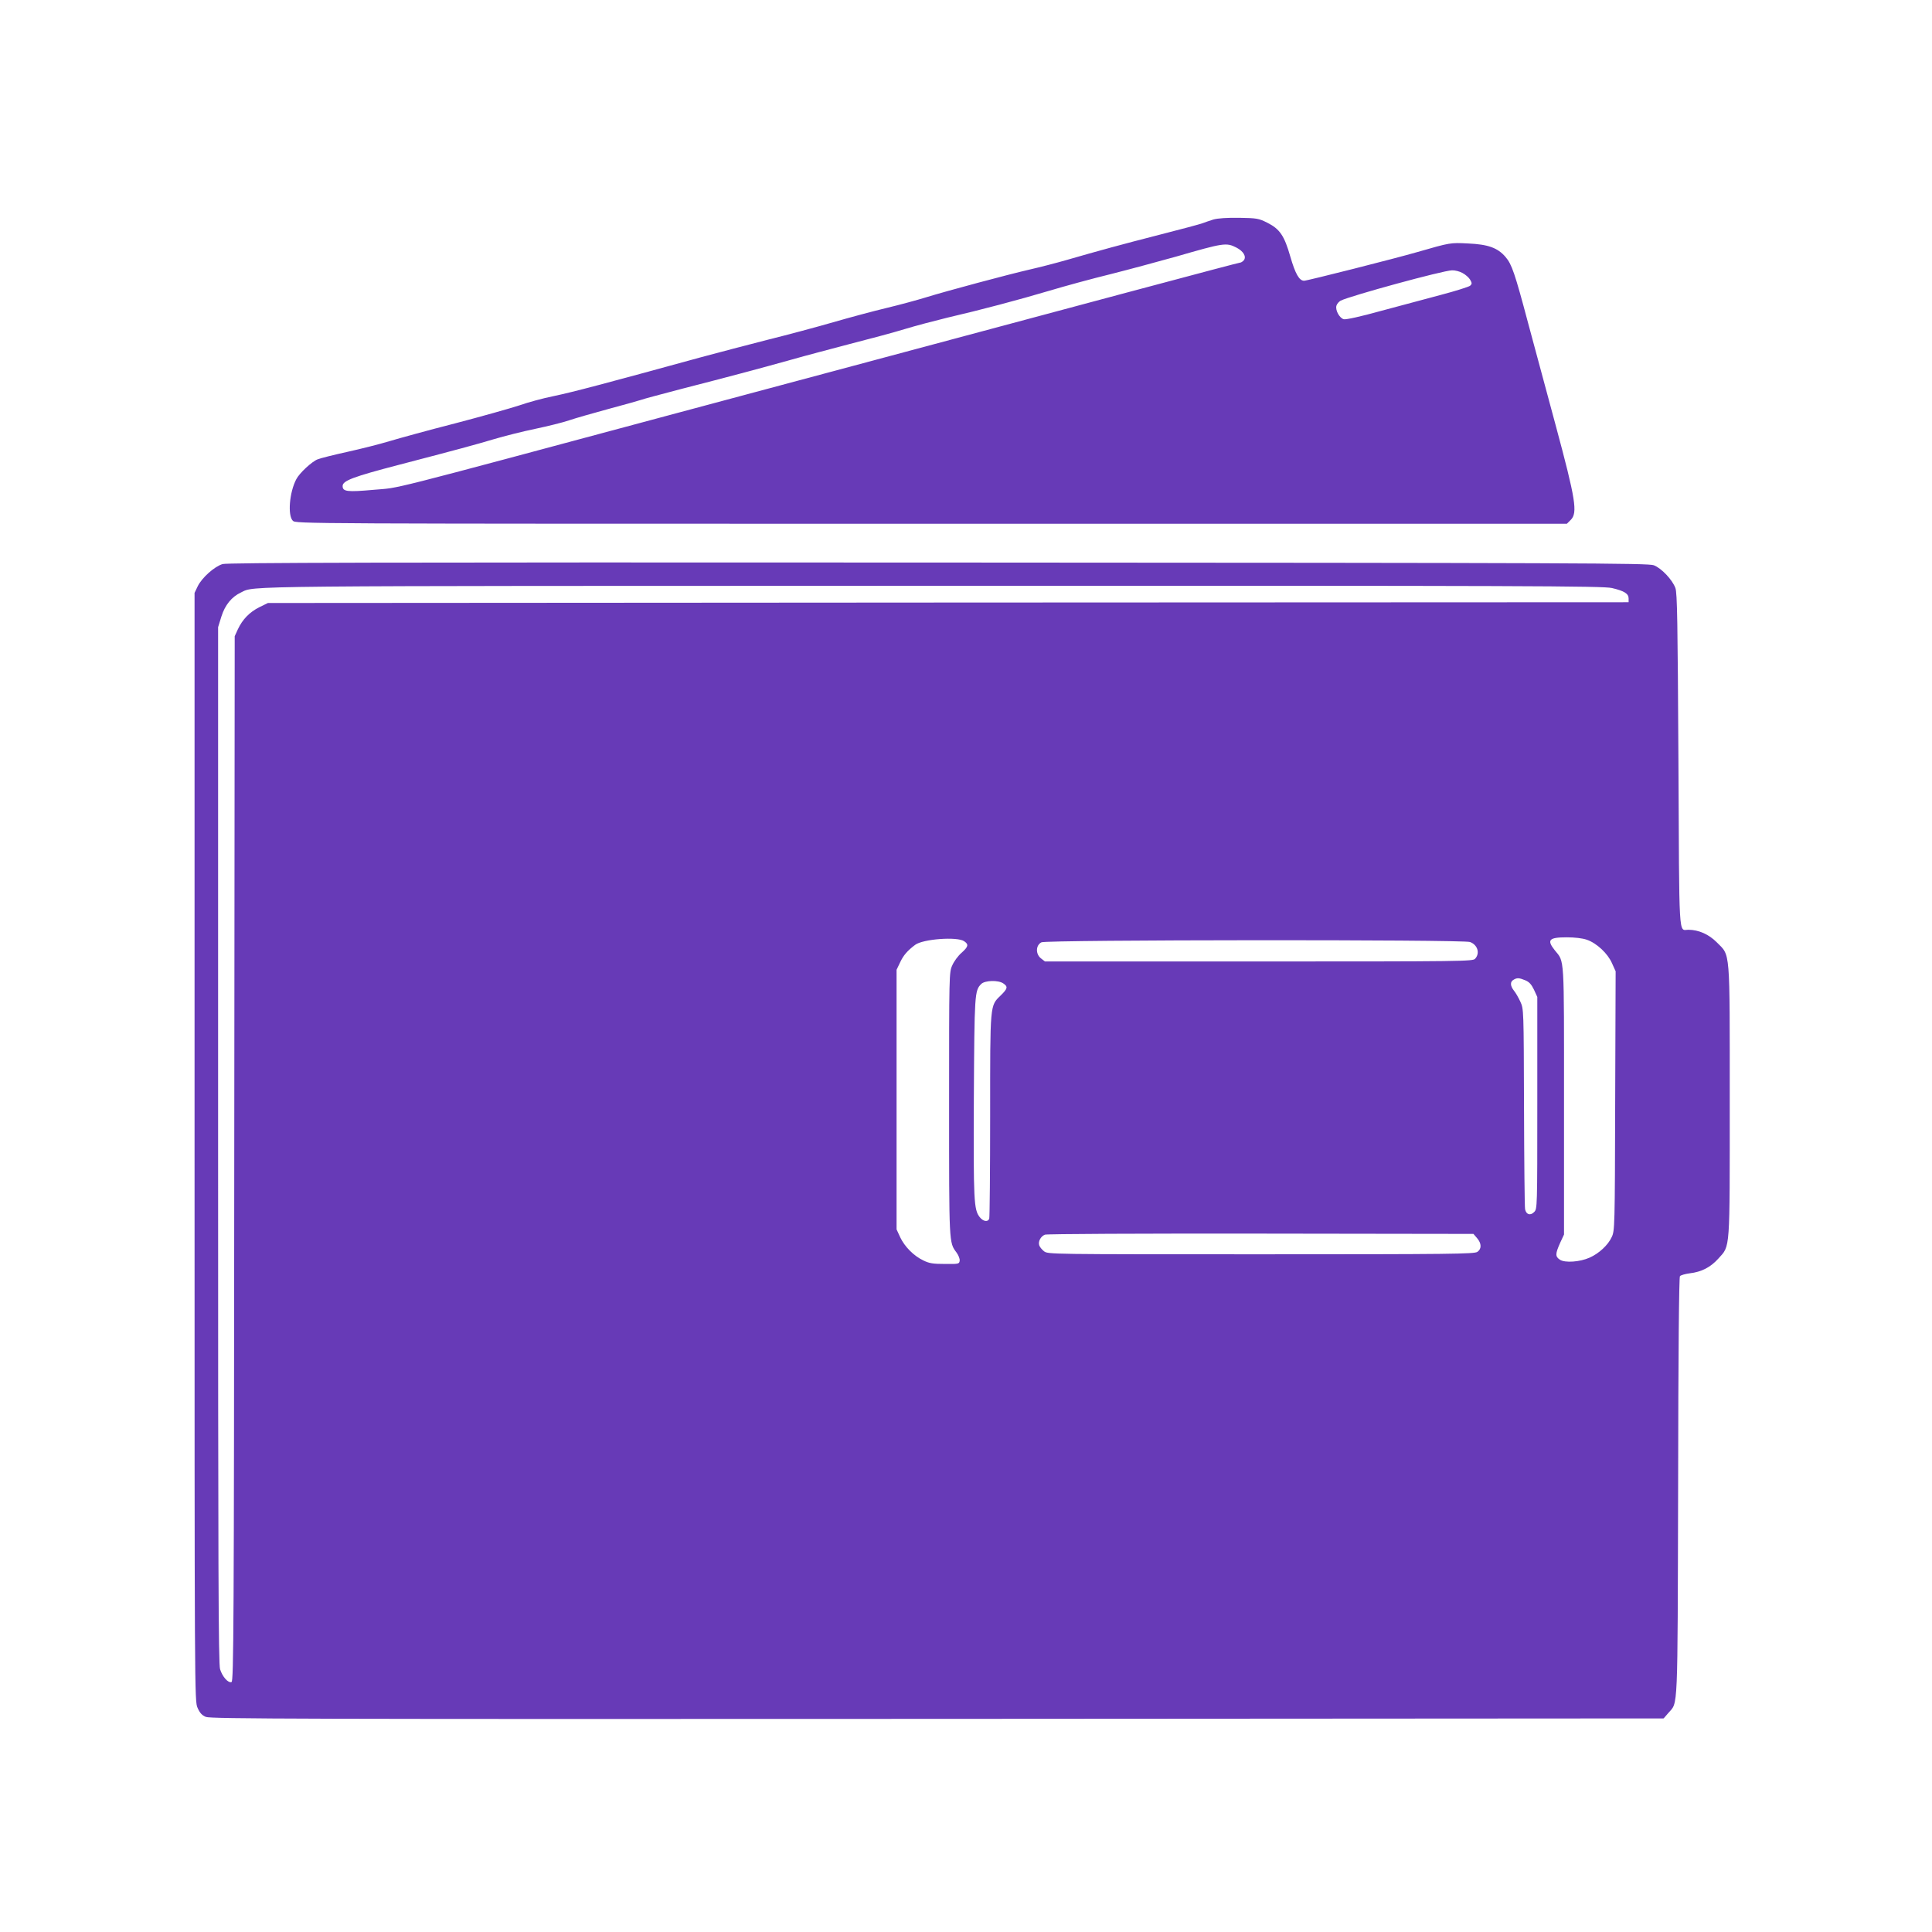
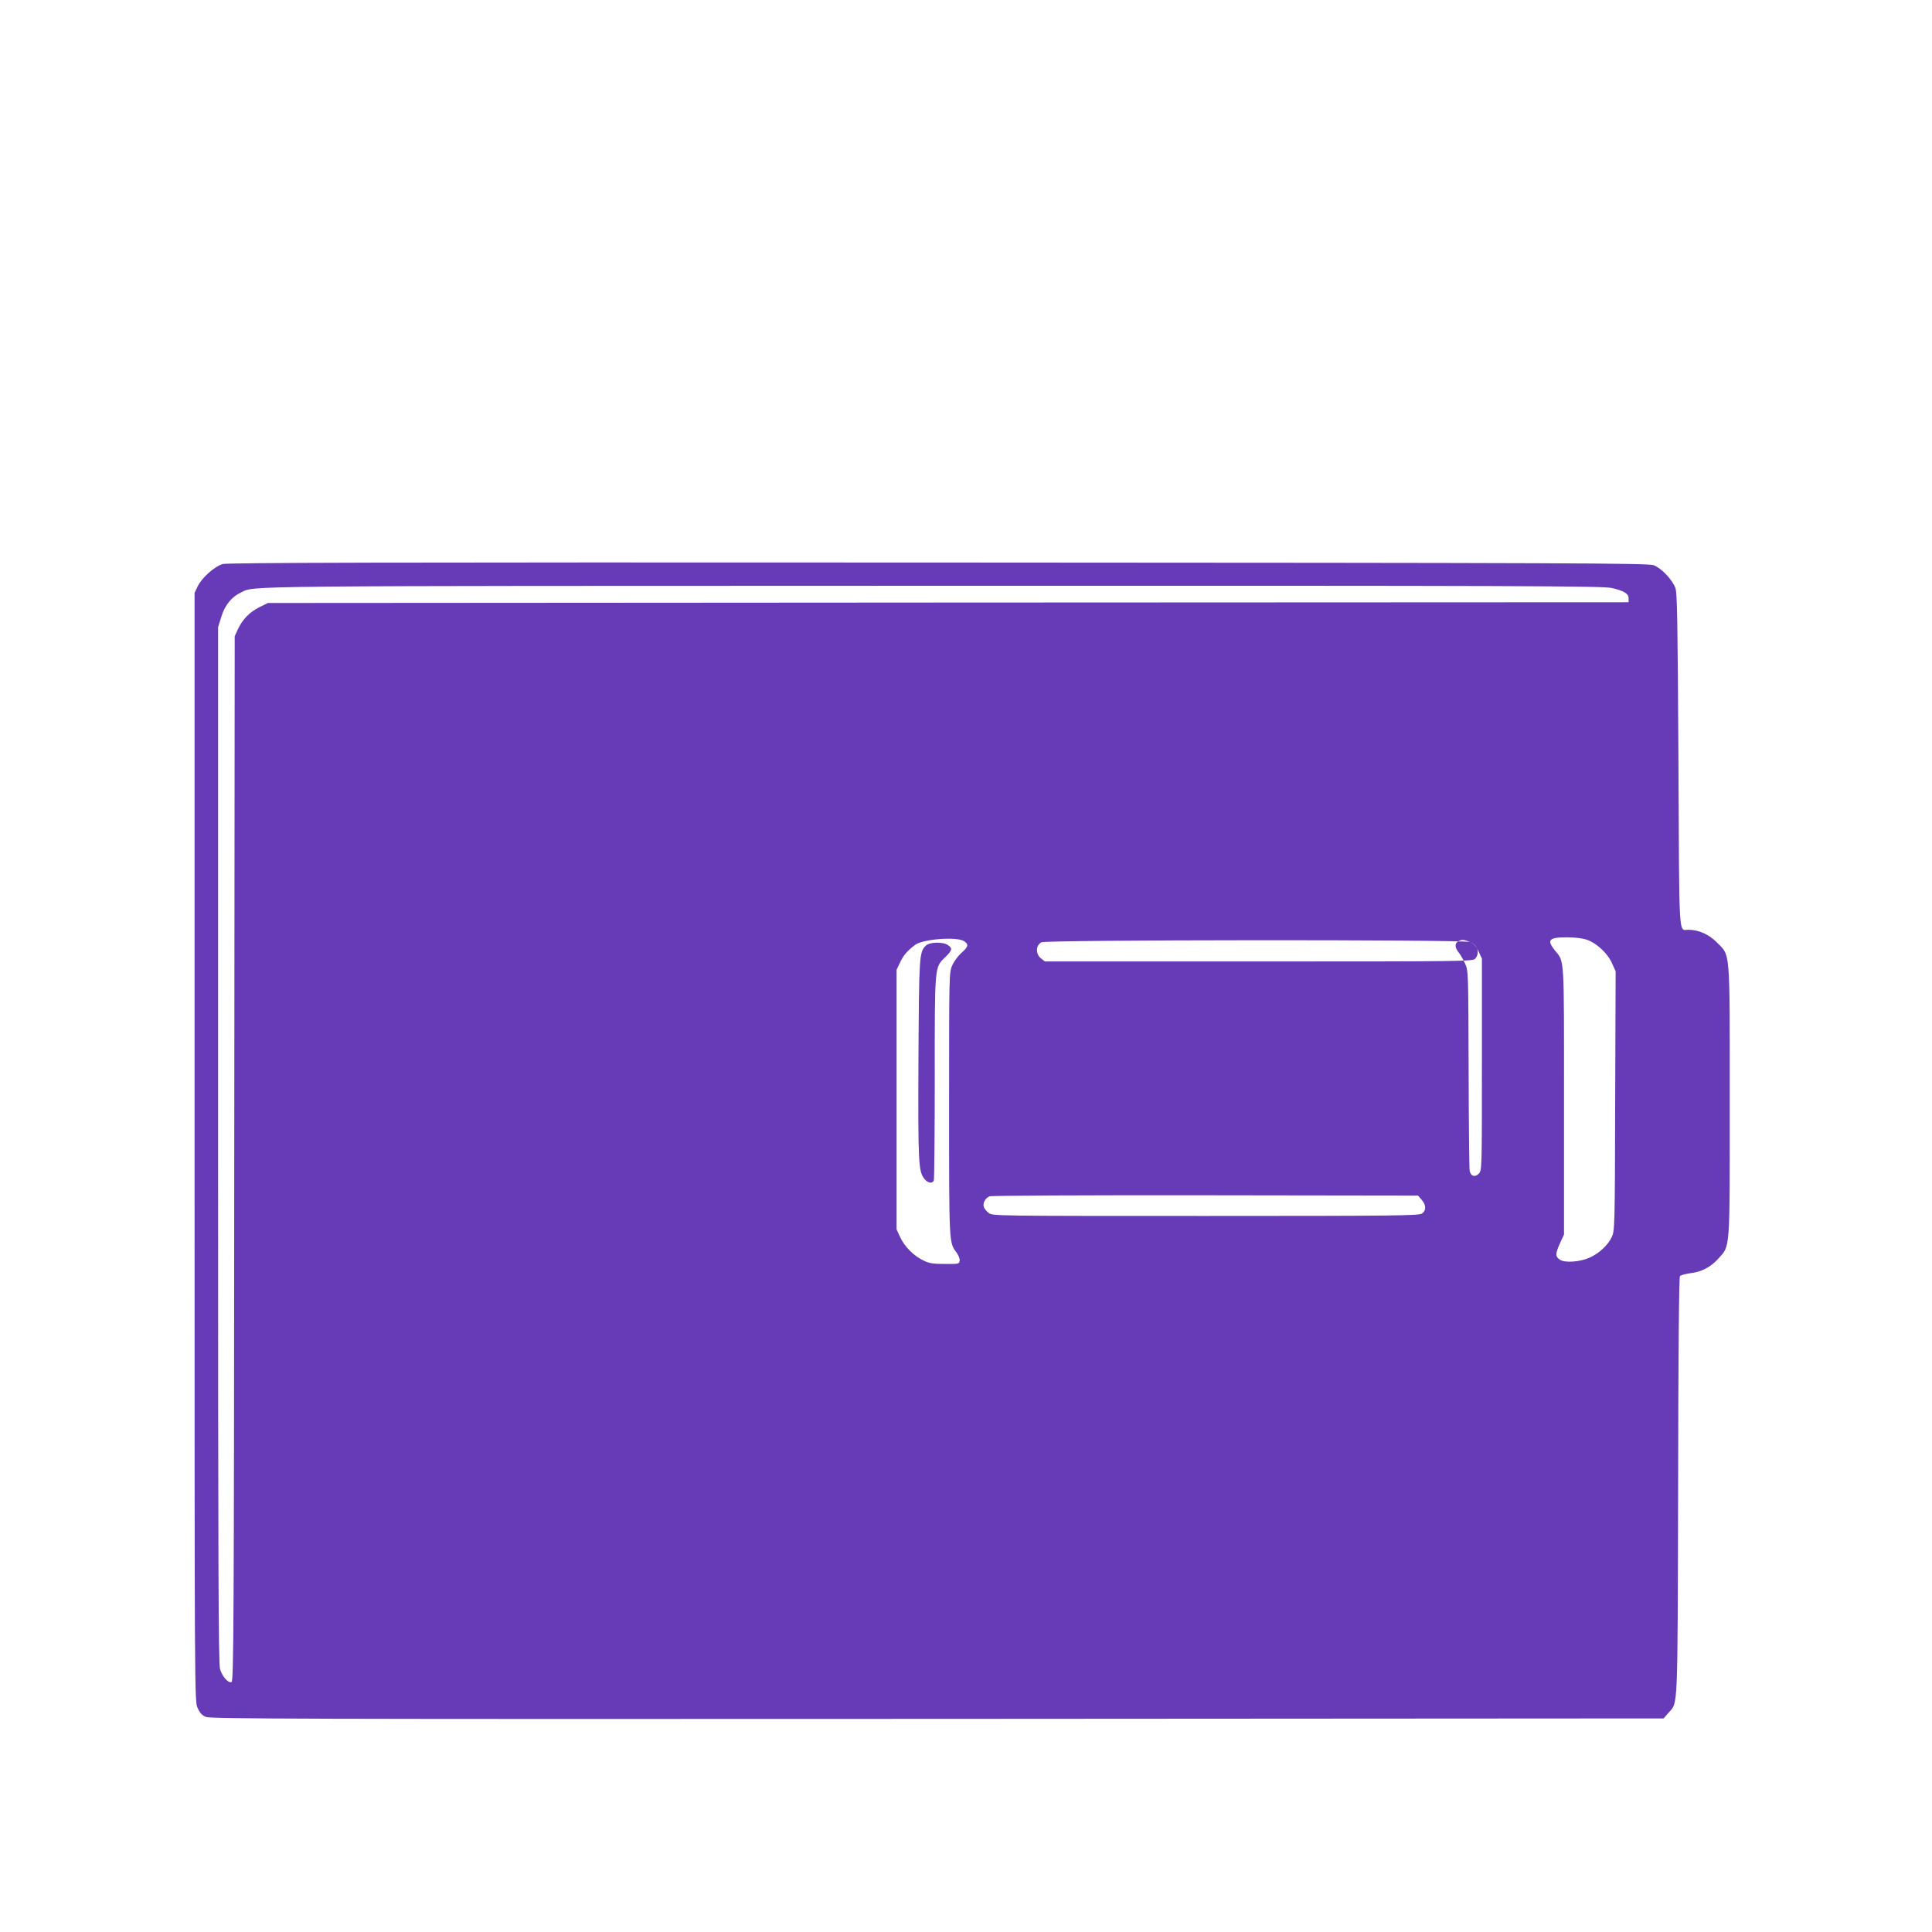
<svg xmlns="http://www.w3.org/2000/svg" version="1.0" width="1280pt" height="1280pt" viewBox="0 0 1280 1280" preserveAspectRatio="xMidYMid meet">
  <g transform="translate(0,1280) scale(0.1,-0.1)" fill="#673ab7" stroke="none">
-     <path d="M8040 11346 c-25 -8 -58 -19 -73 -25 -16 -6 -142 -40 -280 -75 -258 -66 -411 -108 -622 -169 -66 -19 -174 -47 -240 -62 -144 -33 -551 -142 -690 -185 -55 -17 -172 -49 -260 -70 -88 -21 -248 -64 -355 -95 -107 -31 -301 -83 -430 -115 -129 -33 -332 -86 -450 -118 -635 -174 -837 -228 -975 -257 -66 -13 -168 -41 -225 -61 -58 -19 -249 -73 -425 -119 -176 -45 -372 -99 -435 -118 -63 -19 -189 -51 -280 -71 -91 -20 -178 -42 -195 -49 -38 -14 -122 -92 -142 -132 -46 -87 -58 -240 -23 -275 20 -20 33 -20 4230 -20 l4211 0 26 26 c46 47 33 132 -101 629 -64 237 -146 540 -182 675 -88 331 -108 389 -149 437 -52 61 -115 84 -249 90 -118 6 -117 6 -336 -57 -145 -42 -729 -190 -750 -190 -32 0 -58 45 -91 159 -40 140 -70 184 -154 226 -56 28 -68 30 -185 32 -81 1 -141 -3 -170 -11z m151 -186 c47 -24 69 -61 49 -85 -7 -8 -18 -15 -24 -15 -12 0 -834 -220 -3706 -990 -2034 -546 -1846 -498 -2033 -515 -178 -16 -207 -12 -207 25 0 35 68 61 375 141 380 99 509 134 626 169 70 21 194 52 276 69 81 17 182 42 223 56 41 14 160 48 263 76 104 28 201 55 215 60 15 6 140 39 277 75 281 72 511 133 725 193 80 23 251 68 380 102 129 33 294 77 365 99 72 22 198 55 280 75 224 52 473 118 678 179 100 30 283 80 406 110 123 31 318 84 433 116 315 91 332 94 399 60z m1499 -169 c19 -10 42 -30 50 -44 13 -23 13 -28 0 -40 -8 -7 -96 -35 -195 -61 -99 -26 -279 -75 -400 -107 -125 -35 -229 -58 -242 -54 -28 7 -57 59 -49 89 3 12 16 27 28 34 67 33 678 200 738 201 19 1 51 -7 70 -18z" />
-     <path d="M1475 9063 c-54 -16 -137 -90 -165 -147 l-21 -44 0 -3671 c0 -3650 0 -3671 20 -3716 15 -34 29 -49 55 -60 31 -13 631 -15 4847 -13 l4811 3 32 37 c64 74 60 -19 64 1497 1 896 6 1389 12 1396 6 7 35 15 65 19 78 9 138 40 190 98 79 88 75 37 75 1044 0 1022 5 959 -86 1051 -53 53 -120 83 -188 83 -66 0 -60 -90 -66 1122 -5 923 -8 1109 -20 1142 -20 55 -93 132 -143 151 -38 14 -454 16 -4741 18 -3730 2 -4707 -1 -4741 -10z m9205 -159 c81 -19 110 -37 110 -69 l0 -25 -4507 -2 -4508 -3 -57 -28 c-64 -32 -111 -80 -142 -146 l-21 -46 -3 -3461 c-2 -3113 -4 -3463 -18 -3468 -22 -8 -60 34 -76 85 -11 36 -13 662 -13 3474 l0 3430 22 71 c24 76 68 130 130 159 95 45 -100 43 4588 44 3944 1 4437 -1 4495 -15z m-167 -2330 c65 -22 139 -91 167 -156 l24 -53 -3 -859 c-2 -839 -3 -860 -23 -902 -24 -53 -85 -109 -146 -136 -64 -29 -164 -36 -197 -14 -32 21 -31 39 1 111 l26 56 0 887 c0 974 4 916 -61 996 -55 69 -39 86 79 86 53 0 105 -6 133 -16z m-4125 -10 c31 -21 28 -36 -18 -77 -23 -20 -50 -57 -61 -83 -21 -45 -21 -60 -21 -919 0 -930 -1 -916 49 -983 13 -18 23 -42 21 -55 -3 -21 -7 -22 -98 -21 -78 0 -104 4 -142 23 -64 30 -125 92 -154 154 l-24 52 0 860 0 860 24 50 c21 45 47 76 99 115 51 39 280 56 325 24z m3351 -5 c50 -18 68 -74 34 -111 -15 -17 -73 -18 -1433 -18 l-1417 0 -27 21 c-36 29 -34 87 4 106 34 17 2790 19 2839 2z m367 -254 c26 -11 40 -27 57 -62 l22 -48 0 -702 c0 -697 0 -703 -21 -723 -25 -26 -53 -17 -60 19 -3 14 -6 319 -7 676 -2 648 -2 650 -24 698 -12 26 -31 60 -43 74 -25 32 -26 59 -2 72 23 14 37 13 78 -4z m-3458 -21 c31 -21 28 -34 -18 -79 -72 -70 -70 -49 -70 -796 0 -367 -3 -674 -6 -683 -9 -24 -40 -19 -63 10 -39 50 -42 102 -39 790 4 692 5 711 49 755 24 24 114 27 147 3z m3138 -1687 c30 -35 31 -71 2 -91 -20 -14 -173 -16 -1434 -16 -1402 0 -1411 0 -1437 20 -14 11 -29 29 -32 40 -8 25 10 59 38 70 13 5 631 8 1430 7 l1409 -2 24 -28z" />
+     <path d="M1475 9063 c-54 -16 -137 -90 -165 -147 l-21 -44 0 -3671 c0 -3650 0 -3671 20 -3716 15 -34 29 -49 55 -60 31 -13 631 -15 4847 -13 l4811 3 32 37 c64 74 60 -19 64 1497 1 896 6 1389 12 1396 6 7 35 15 65 19 78 9 138 40 190 98 79 88 75 37 75 1044 0 1022 5 959 -86 1051 -53 53 -120 83 -188 83 -66 0 -60 -90 -66 1122 -5 923 -8 1109 -20 1142 -20 55 -93 132 -143 151 -38 14 -454 16 -4741 18 -3730 2 -4707 -1 -4741 -10z m9205 -159 c81 -19 110 -37 110 -69 l0 -25 -4507 -2 -4508 -3 -57 -28 c-64 -32 -111 -80 -142 -146 l-21 -46 -3 -3461 c-2 -3113 -4 -3463 -18 -3468 -22 -8 -60 34 -76 85 -11 36 -13 662 -13 3474 l0 3430 22 71 c24 76 68 130 130 159 95 45 -100 43 4588 44 3944 1 4437 -1 4495 -15z m-167 -2330 c65 -22 139 -91 167 -156 l24 -53 -3 -859 c-2 -839 -3 -860 -23 -902 -24 -53 -85 -109 -146 -136 -64 -29 -164 -36 -197 -14 -32 21 -31 39 1 111 l26 56 0 887 c0 974 4 916 -61 996 -55 69 -39 86 79 86 53 0 105 -6 133 -16z m-4125 -10 c31 -21 28 -36 -18 -77 -23 -20 -50 -57 -61 -83 -21 -45 -21 -60 -21 -919 0 -930 -1 -916 49 -983 13 -18 23 -42 21 -55 -3 -21 -7 -22 -98 -21 -78 0 -104 4 -142 23 -64 30 -125 92 -154 154 l-24 52 0 860 0 860 24 50 c21 45 47 76 99 115 51 39 280 56 325 24z m3351 -5 c50 -18 68 -74 34 -111 -15 -17 -73 -18 -1433 -18 l-1417 0 -27 21 c-36 29 -34 87 4 106 34 17 2790 19 2839 2z c26 -11 40 -27 57 -62 l22 -48 0 -702 c0 -697 0 -703 -21 -723 -25 -26 -53 -17 -60 19 -3 14 -6 319 -7 676 -2 648 -2 650 -24 698 -12 26 -31 60 -43 74 -25 32 -26 59 -2 72 23 14 37 13 78 -4z m-3458 -21 c31 -21 28 -34 -18 -79 -72 -70 -70 -49 -70 -796 0 -367 -3 -674 -6 -683 -9 -24 -40 -19 -63 10 -39 50 -42 102 -39 790 4 692 5 711 49 755 24 24 114 27 147 3z m3138 -1687 c30 -35 31 -71 2 -91 -20 -14 -173 -16 -1434 -16 -1402 0 -1411 0 -1437 20 -14 11 -29 29 -32 40 -8 25 10 59 38 70 13 5 631 8 1430 7 l1409 -2 24 -28z" />
  </g>
</svg>